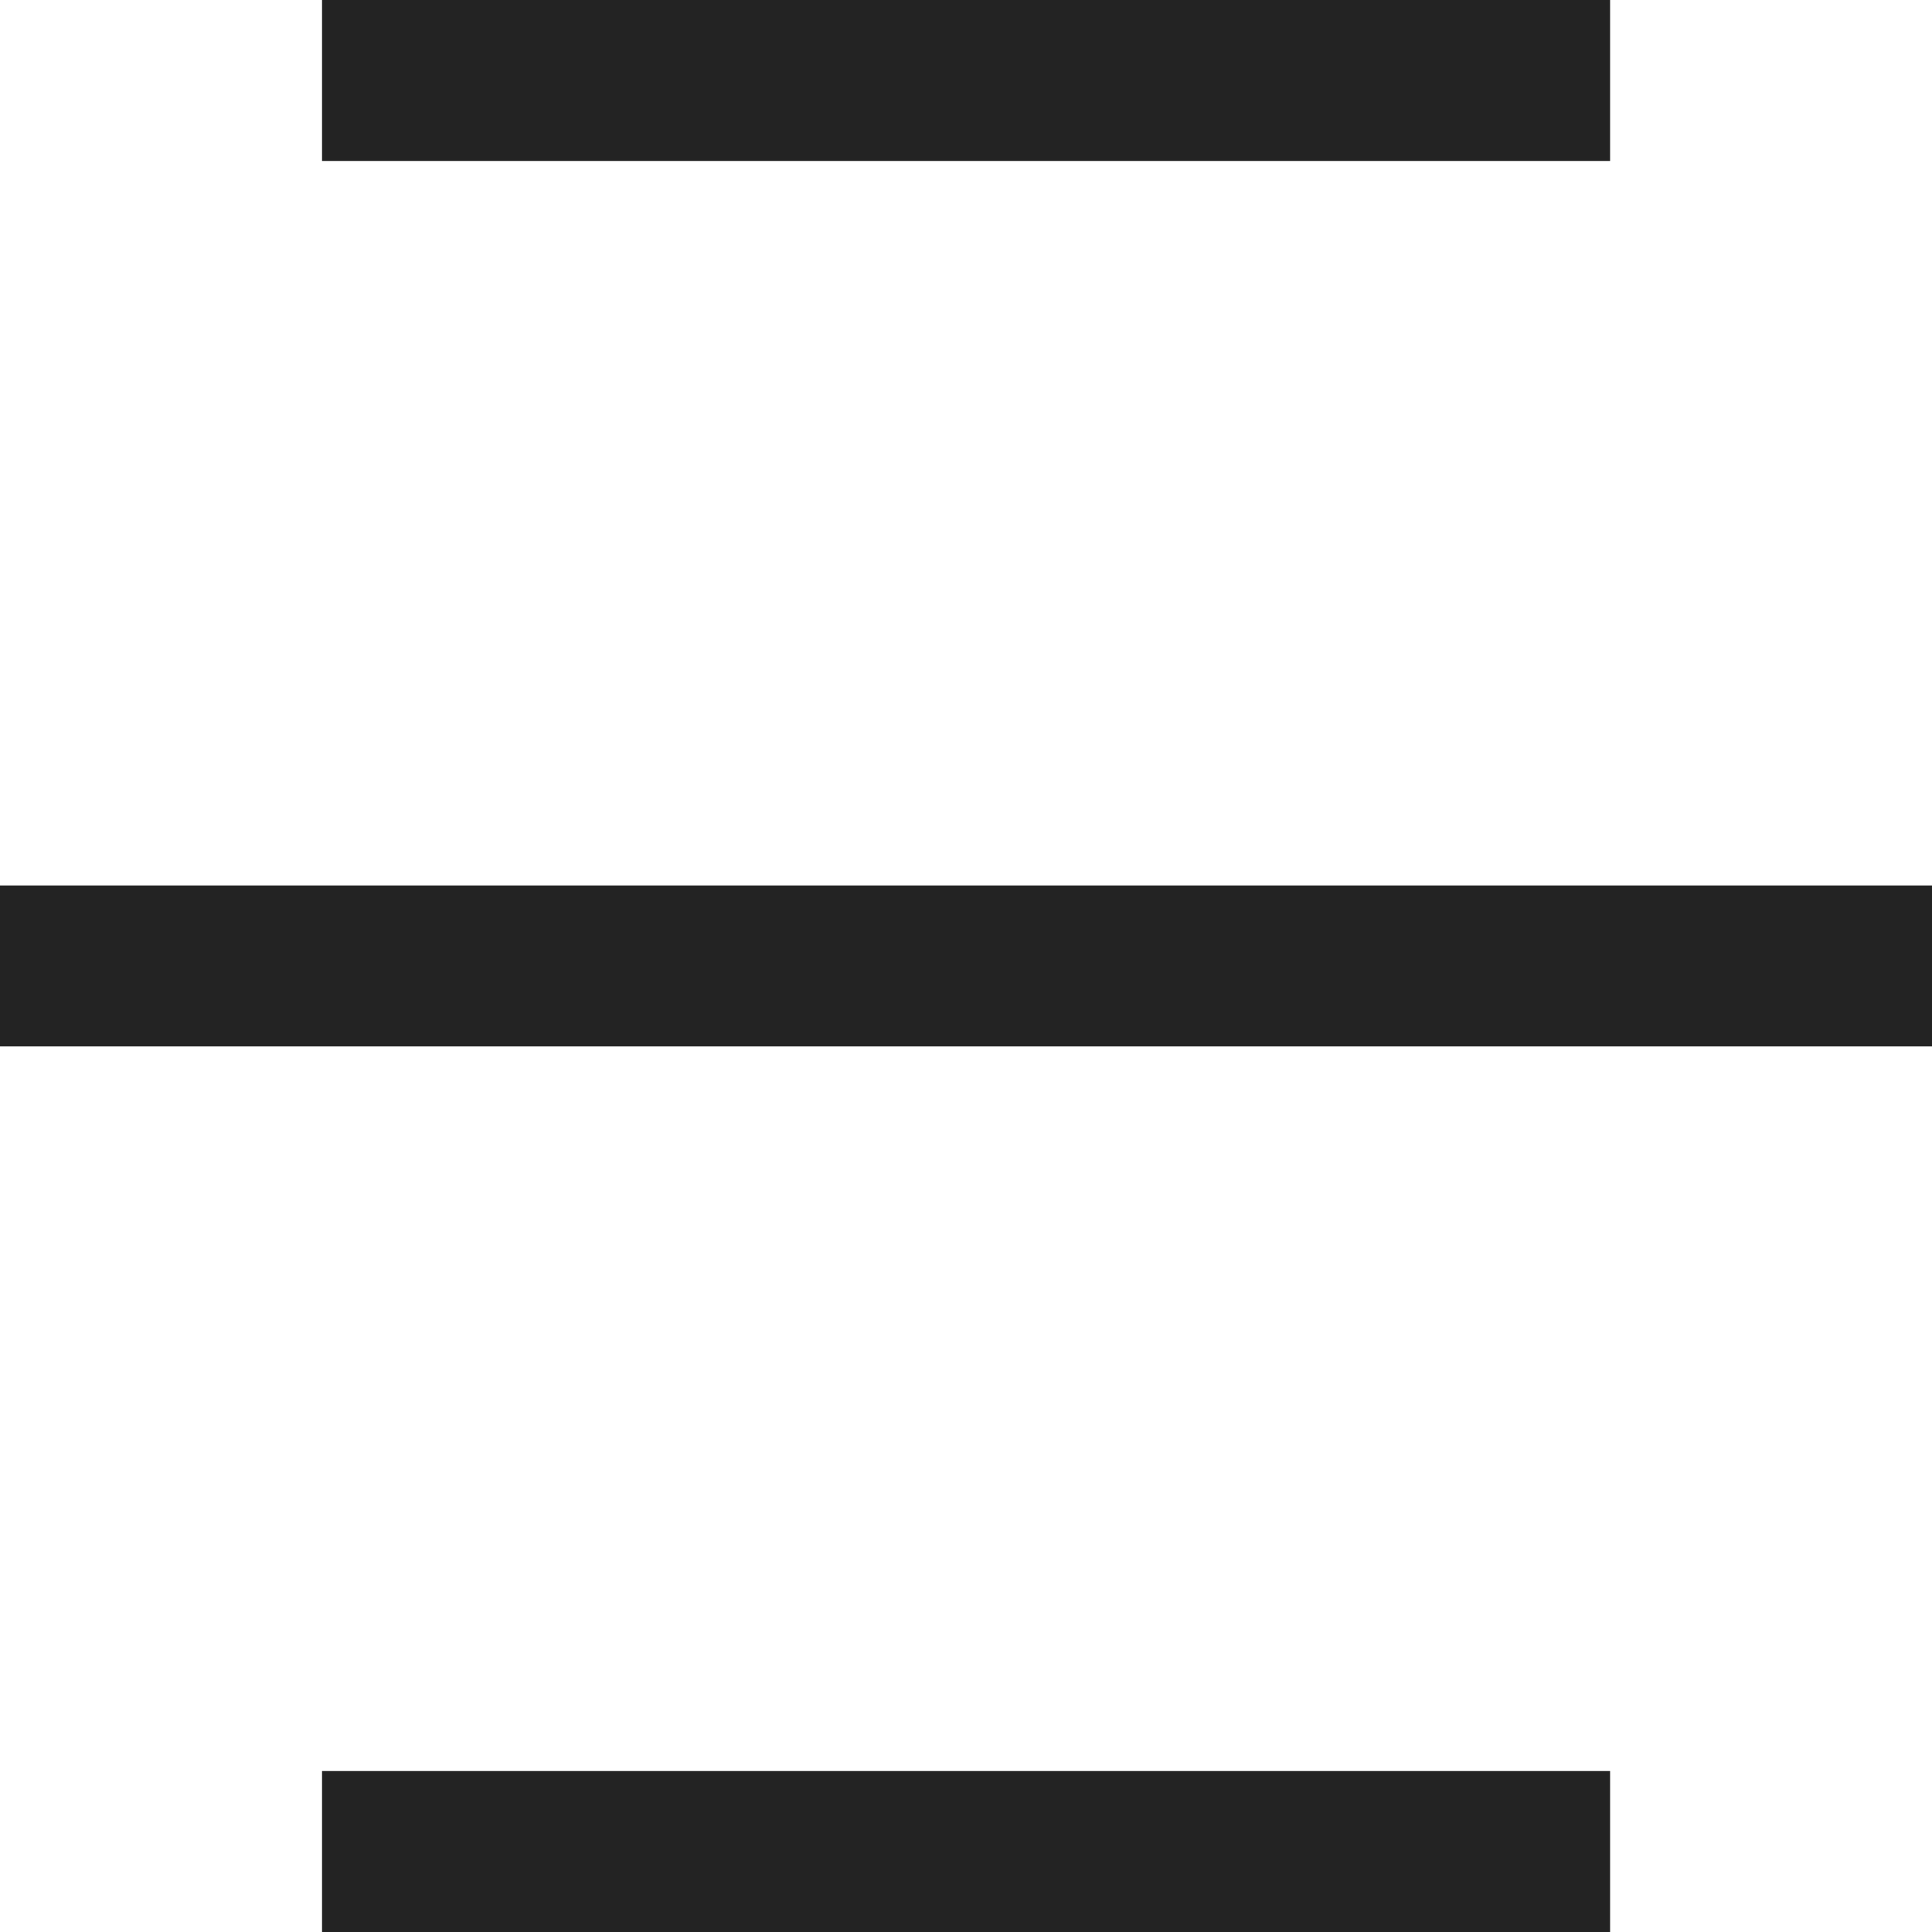
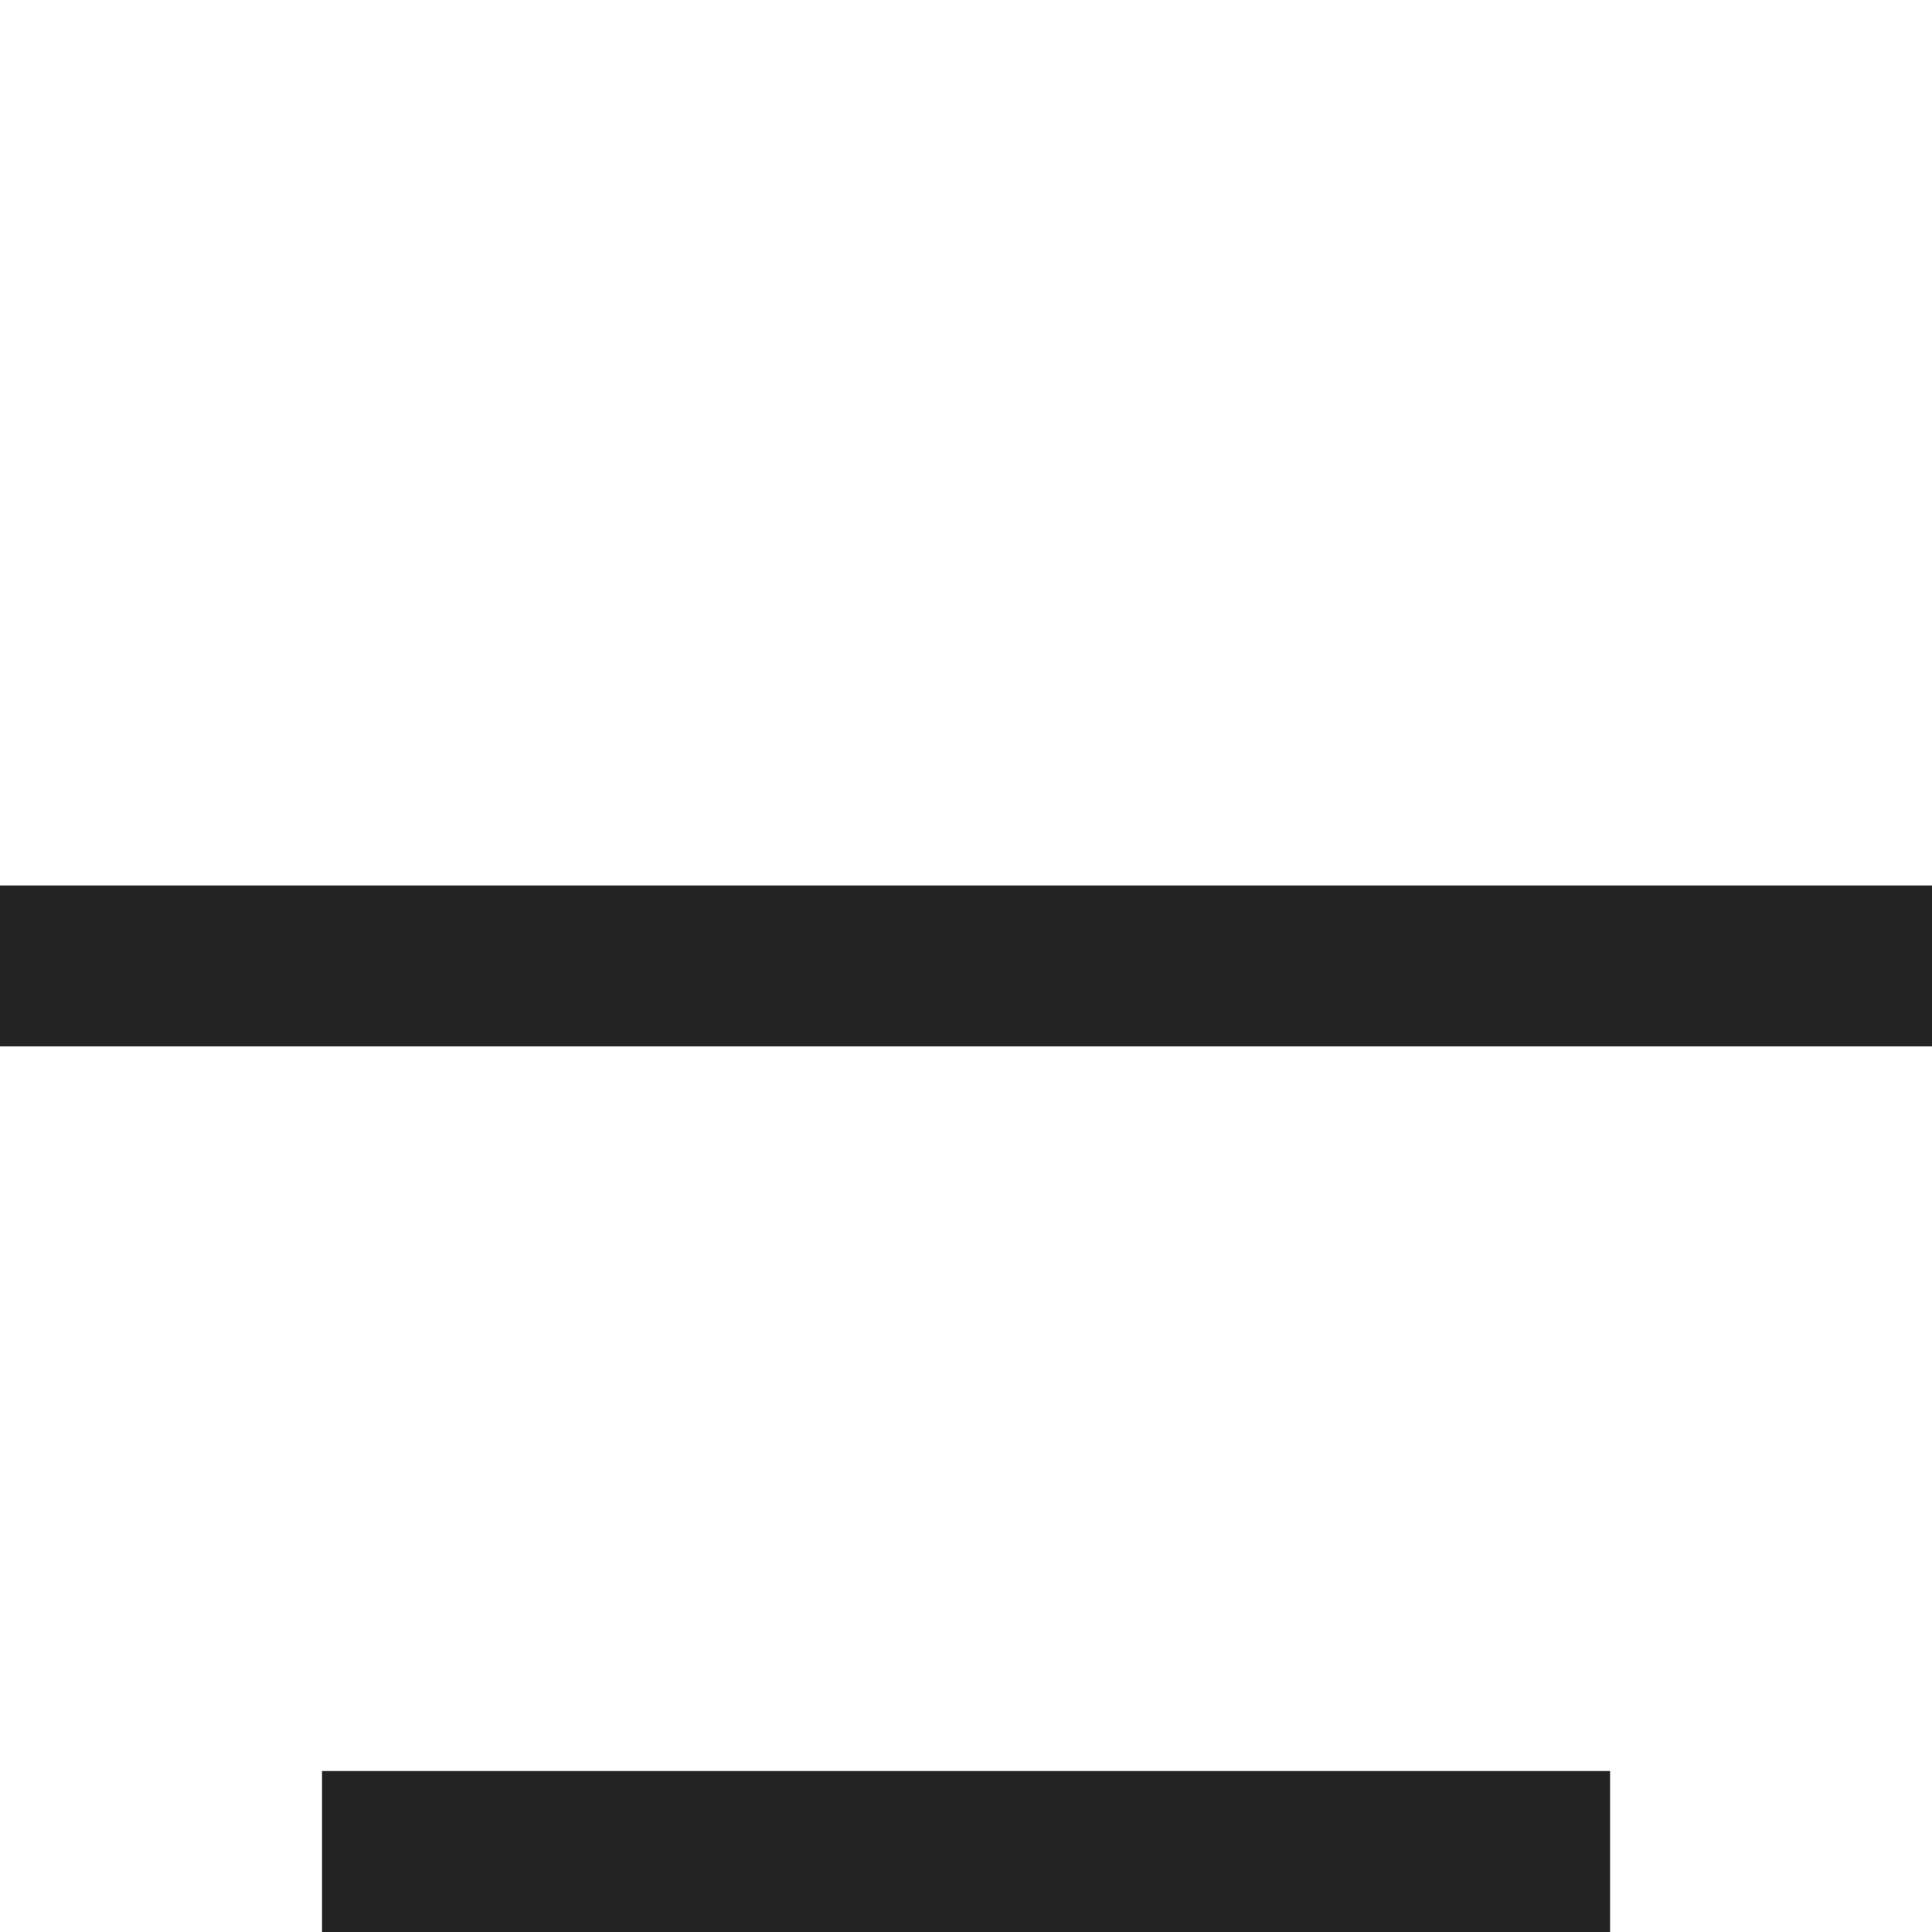
<svg xmlns="http://www.w3.org/2000/svg" height="16" viewBox="0 0 16 16" width="16">
  <path d="m0 0h16v16h-16z" fill="none" />
  <g fill="#232323">
    <path d="m2.667 14.667h10.667v1.333h-10.667z" />
-     <path d="m2.667 0h10.667v1.333h-10.667z" />
    <path d="m0 7.333h16v1.333h-16z" />
  </g>
</svg>